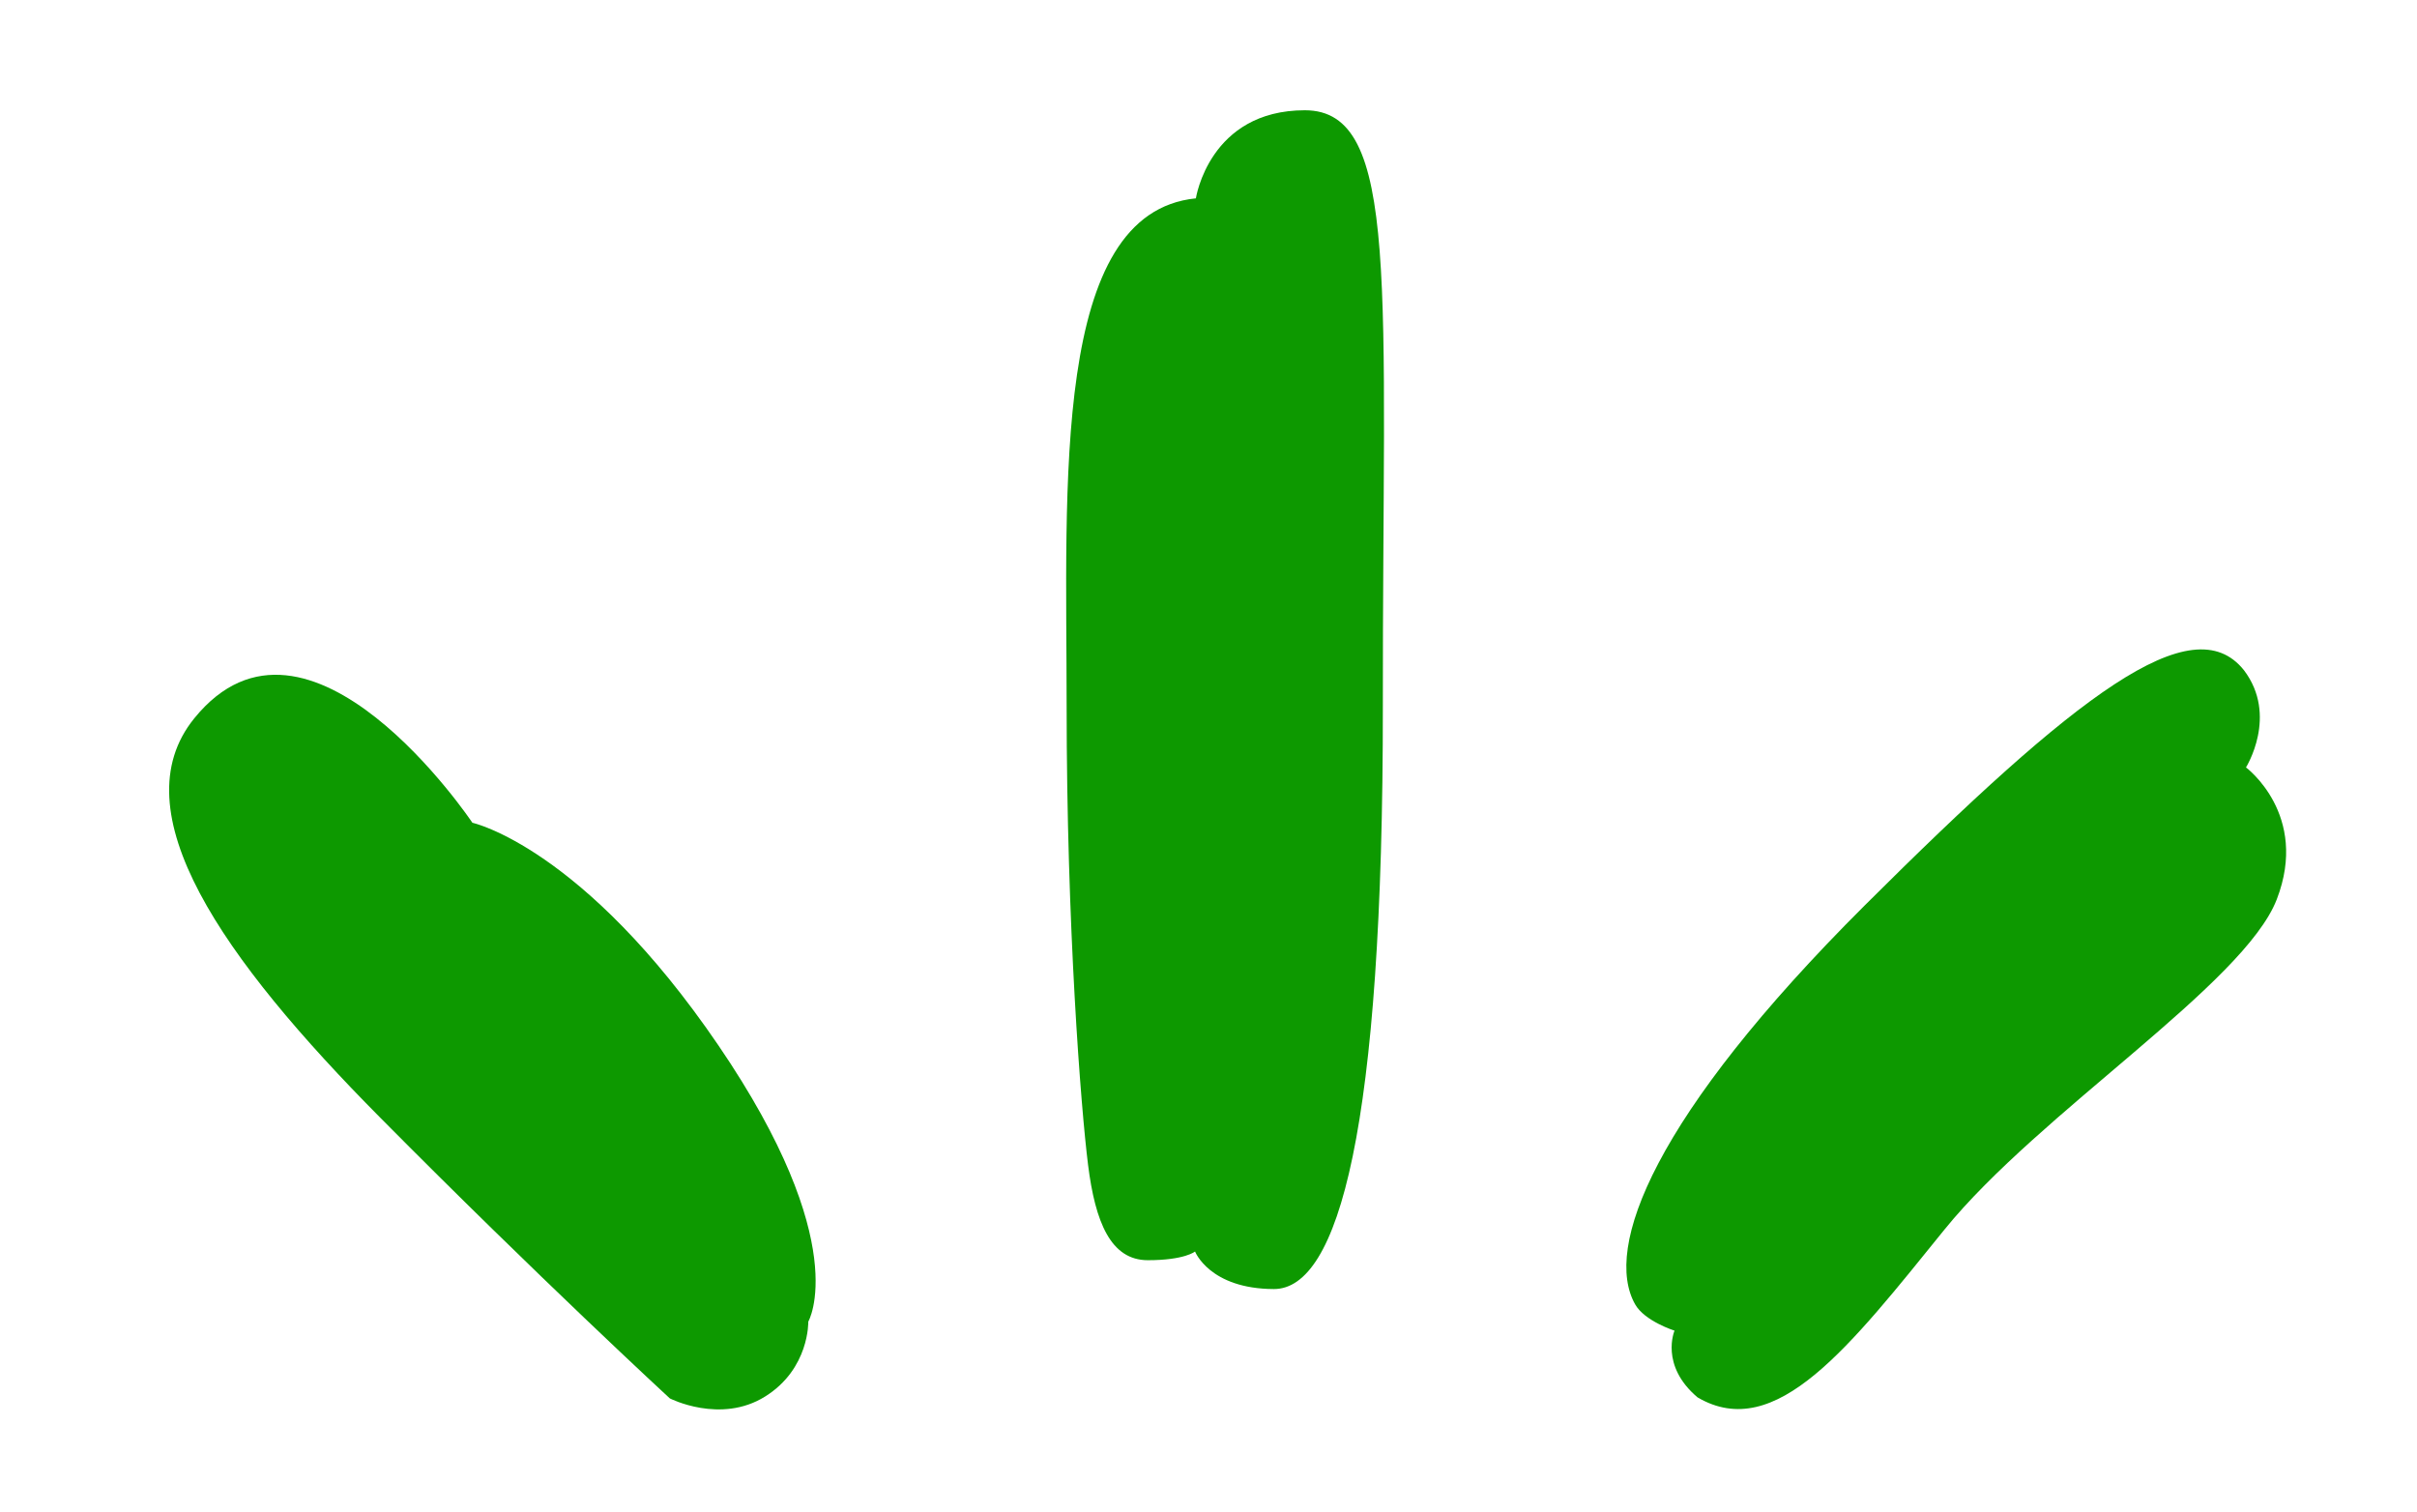
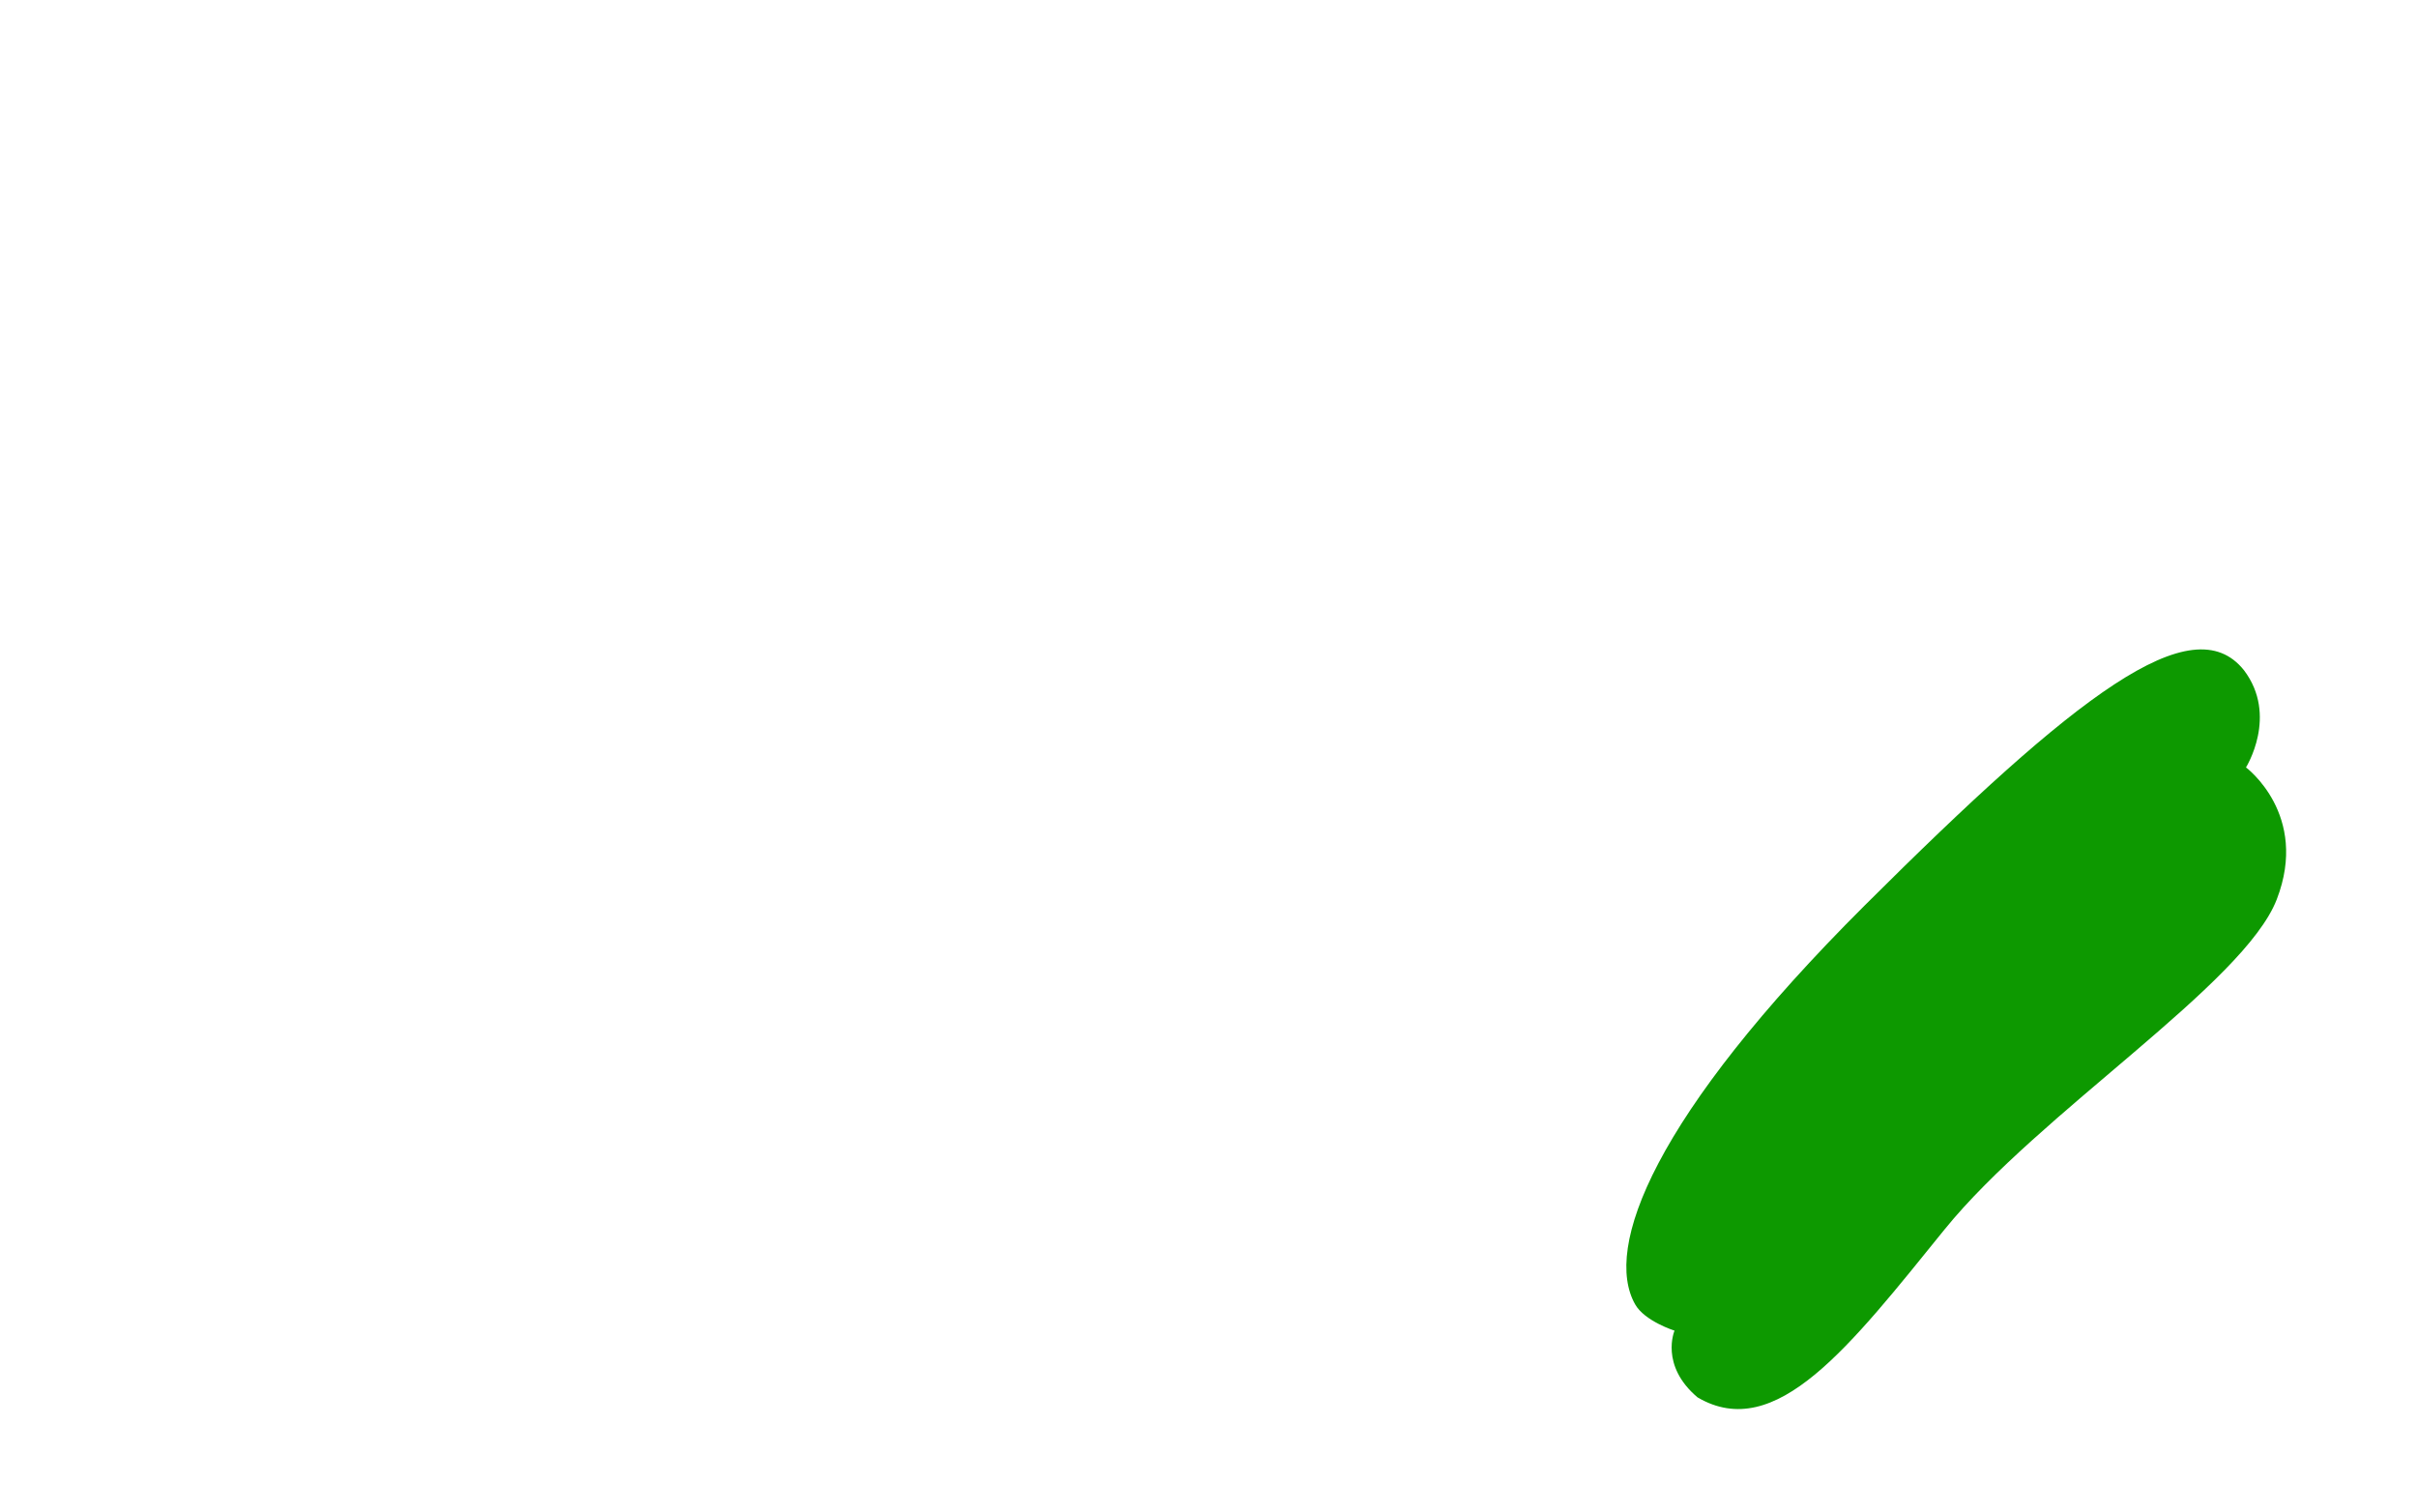
<svg xmlns="http://www.w3.org/2000/svg" id="Слой_1" x="0px" y="0px" viewBox="0 0 286.47 179.23" style="enable-background:new 0 0 286.47 179.23;" xml:space="preserve">
  <style type="text/css"> .st0{fill:#0D9900;} </style>
-   <path class="st0" d="M141.64,148.34c0,0-1.21,1.03-5.6,1.03c-4.39,0-6.23-4.51-7.08-11.3c-0.85-6.8-2.54-28.22-2.54-54.43 c0-26.22-1.82-58.42,15.32-60.13c0,0,1.57-10.44,12.92-10.44c11.35,0,9.2,20.93,9.24,70.58c0.04,50.25-5.27,69.14-12.91,69.14 C143.36,152.77,141.64,148.34,141.64,148.34z" />
  <path class="st0" d="M193.8,154.6c-3.77-6.67,2.11-22.25,27.21-47.28c25.11-25.03,38.82-35.56,44.95-27.88 c4.09,5.39,0.24,11.52,0.24,11.52s7.53,5.59,3.65,15.64c-3.88,10.05-28.16,25.29-39.37,39.12c-11.21,13.84-19.99,25.37-29.28,19.91 c-4.5-3.8-2.73-7.91-2.73-7.91S194.93,156.6,193.8,154.6z" />
-   <path class="st0" d="M23.02,85.15c13.52-16.69,32.97,12.37,32.97,12.37s13.12,2.85,29.16,26.39c16.04,23.54,10.65,32.74,10.65,32.74 s0.16,5.59-5.12,8.88c-5.28,3.3-11.29,0.22-11.29,0.22s-15.54-14.32-34.29-33.24C26.34,113.6,14.1,96.16,23.02,85.15z" />
</svg>